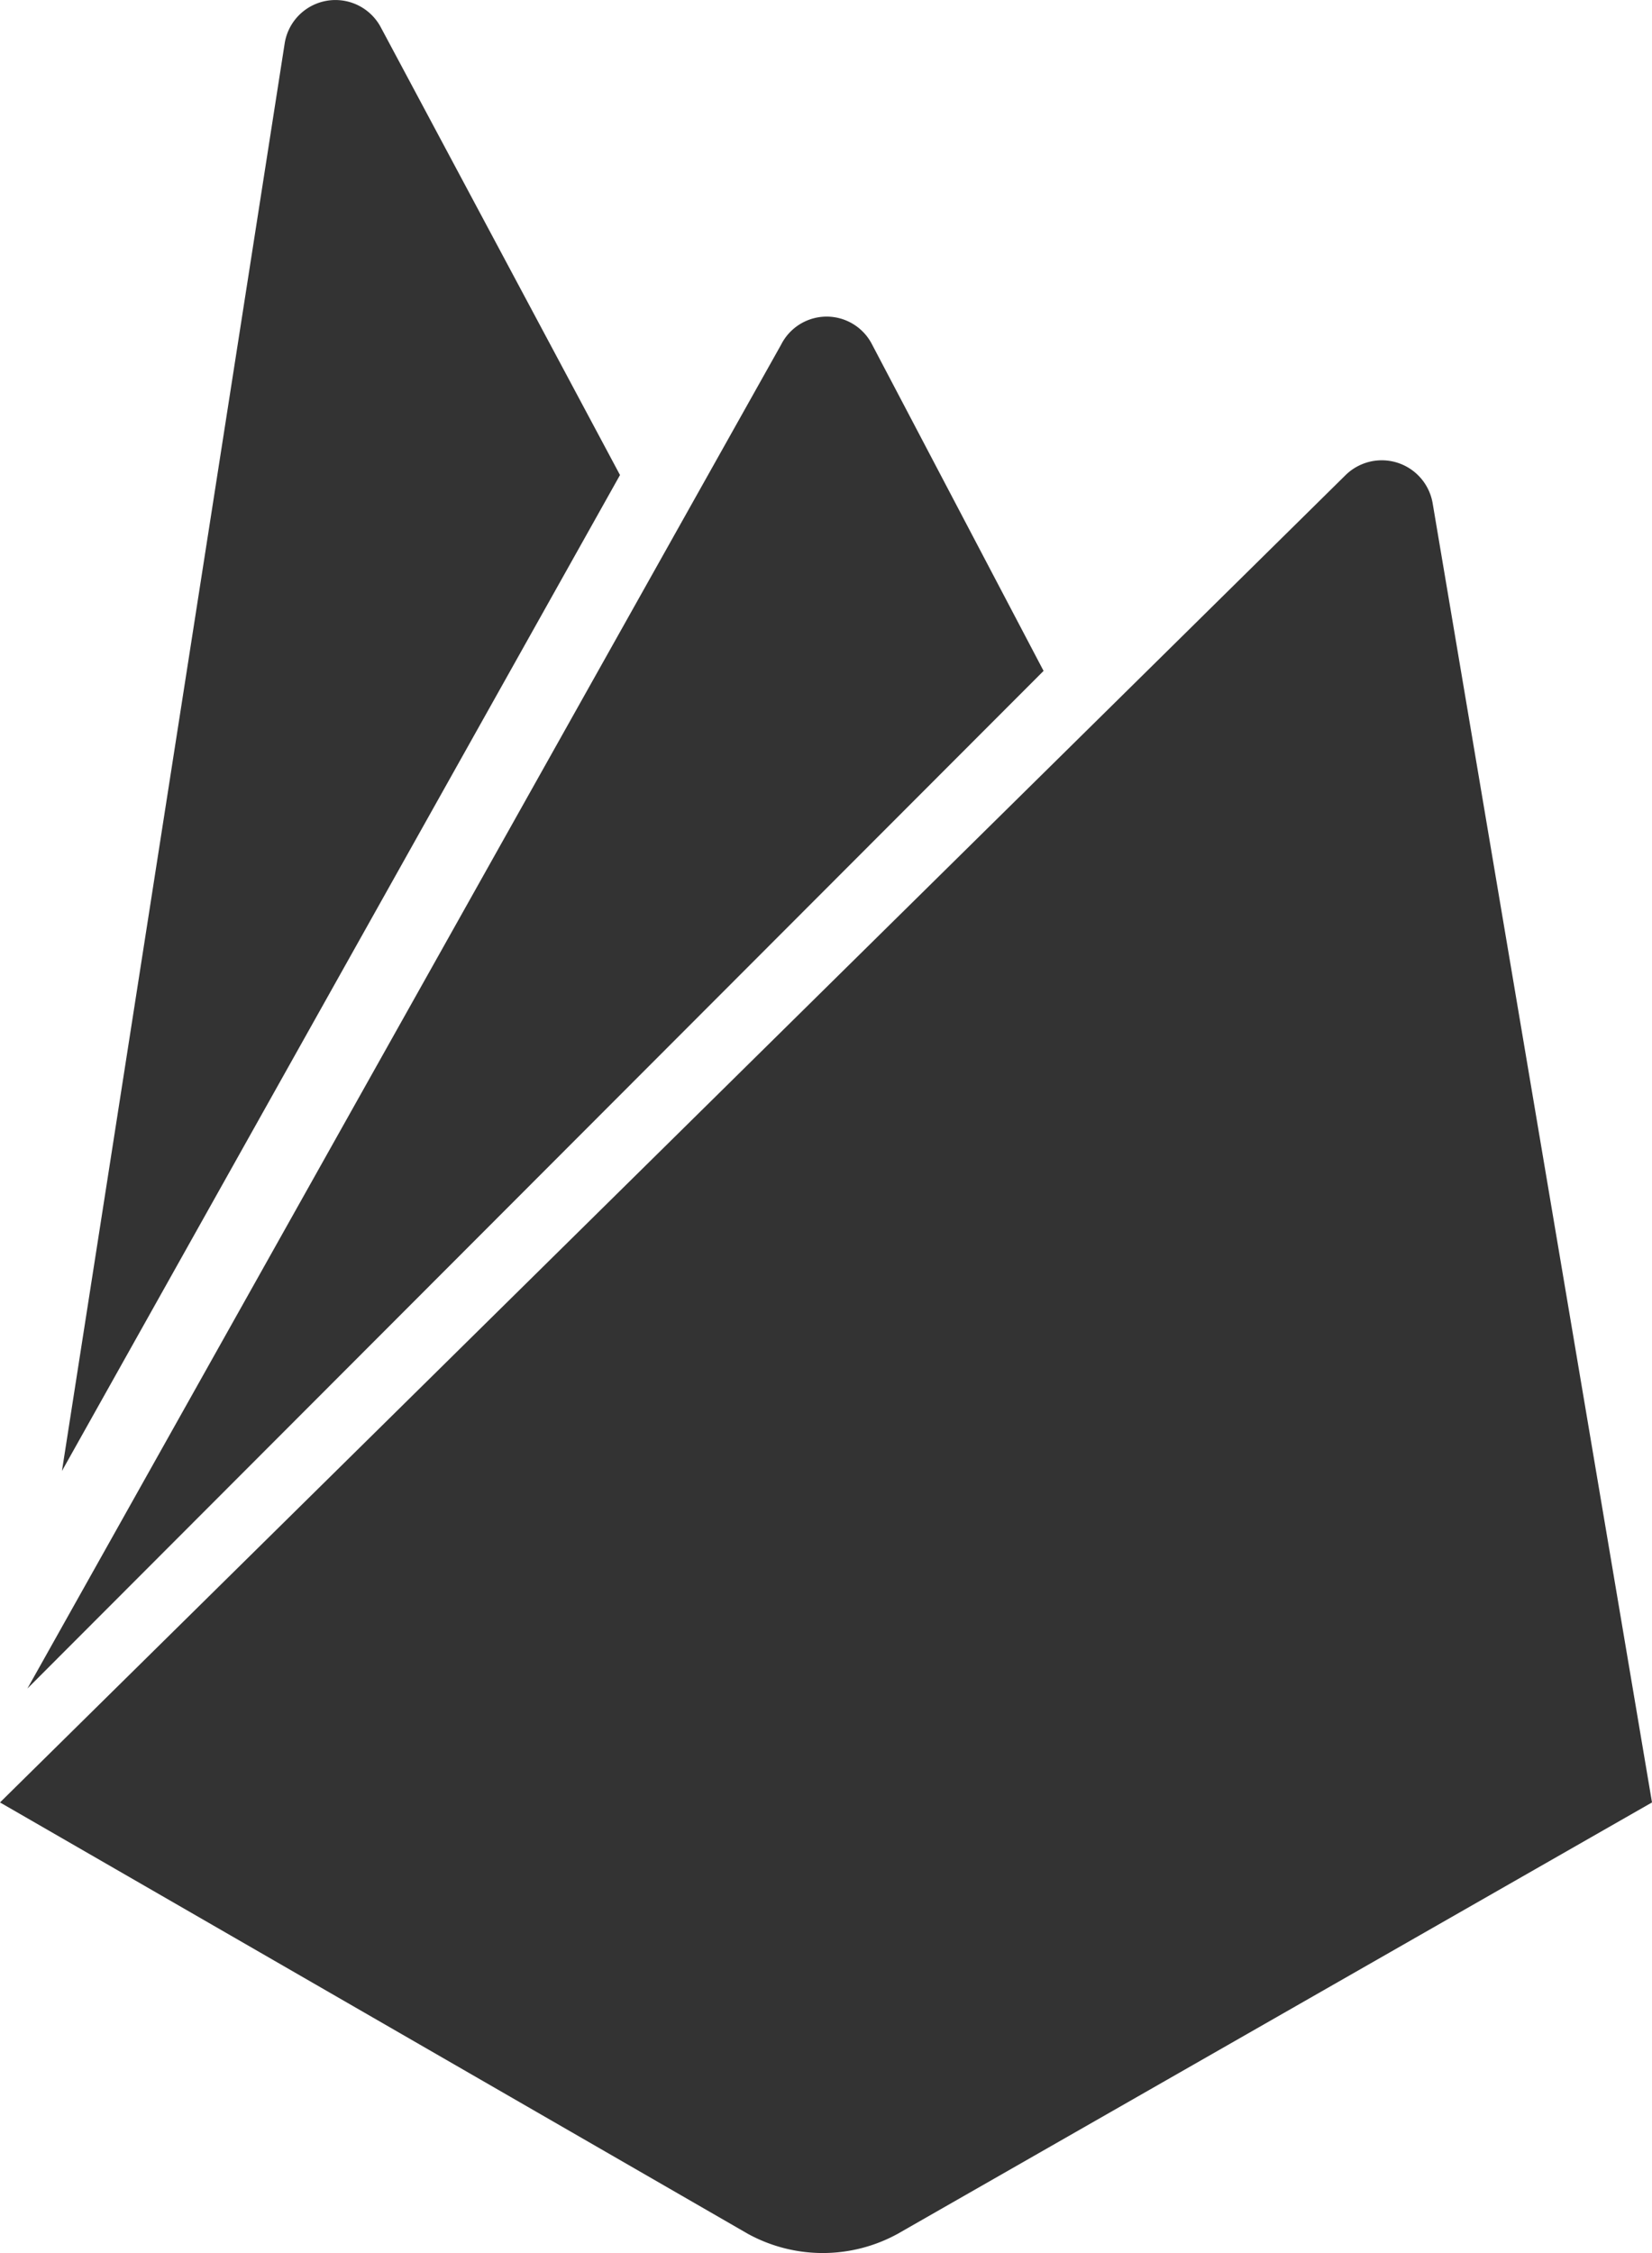
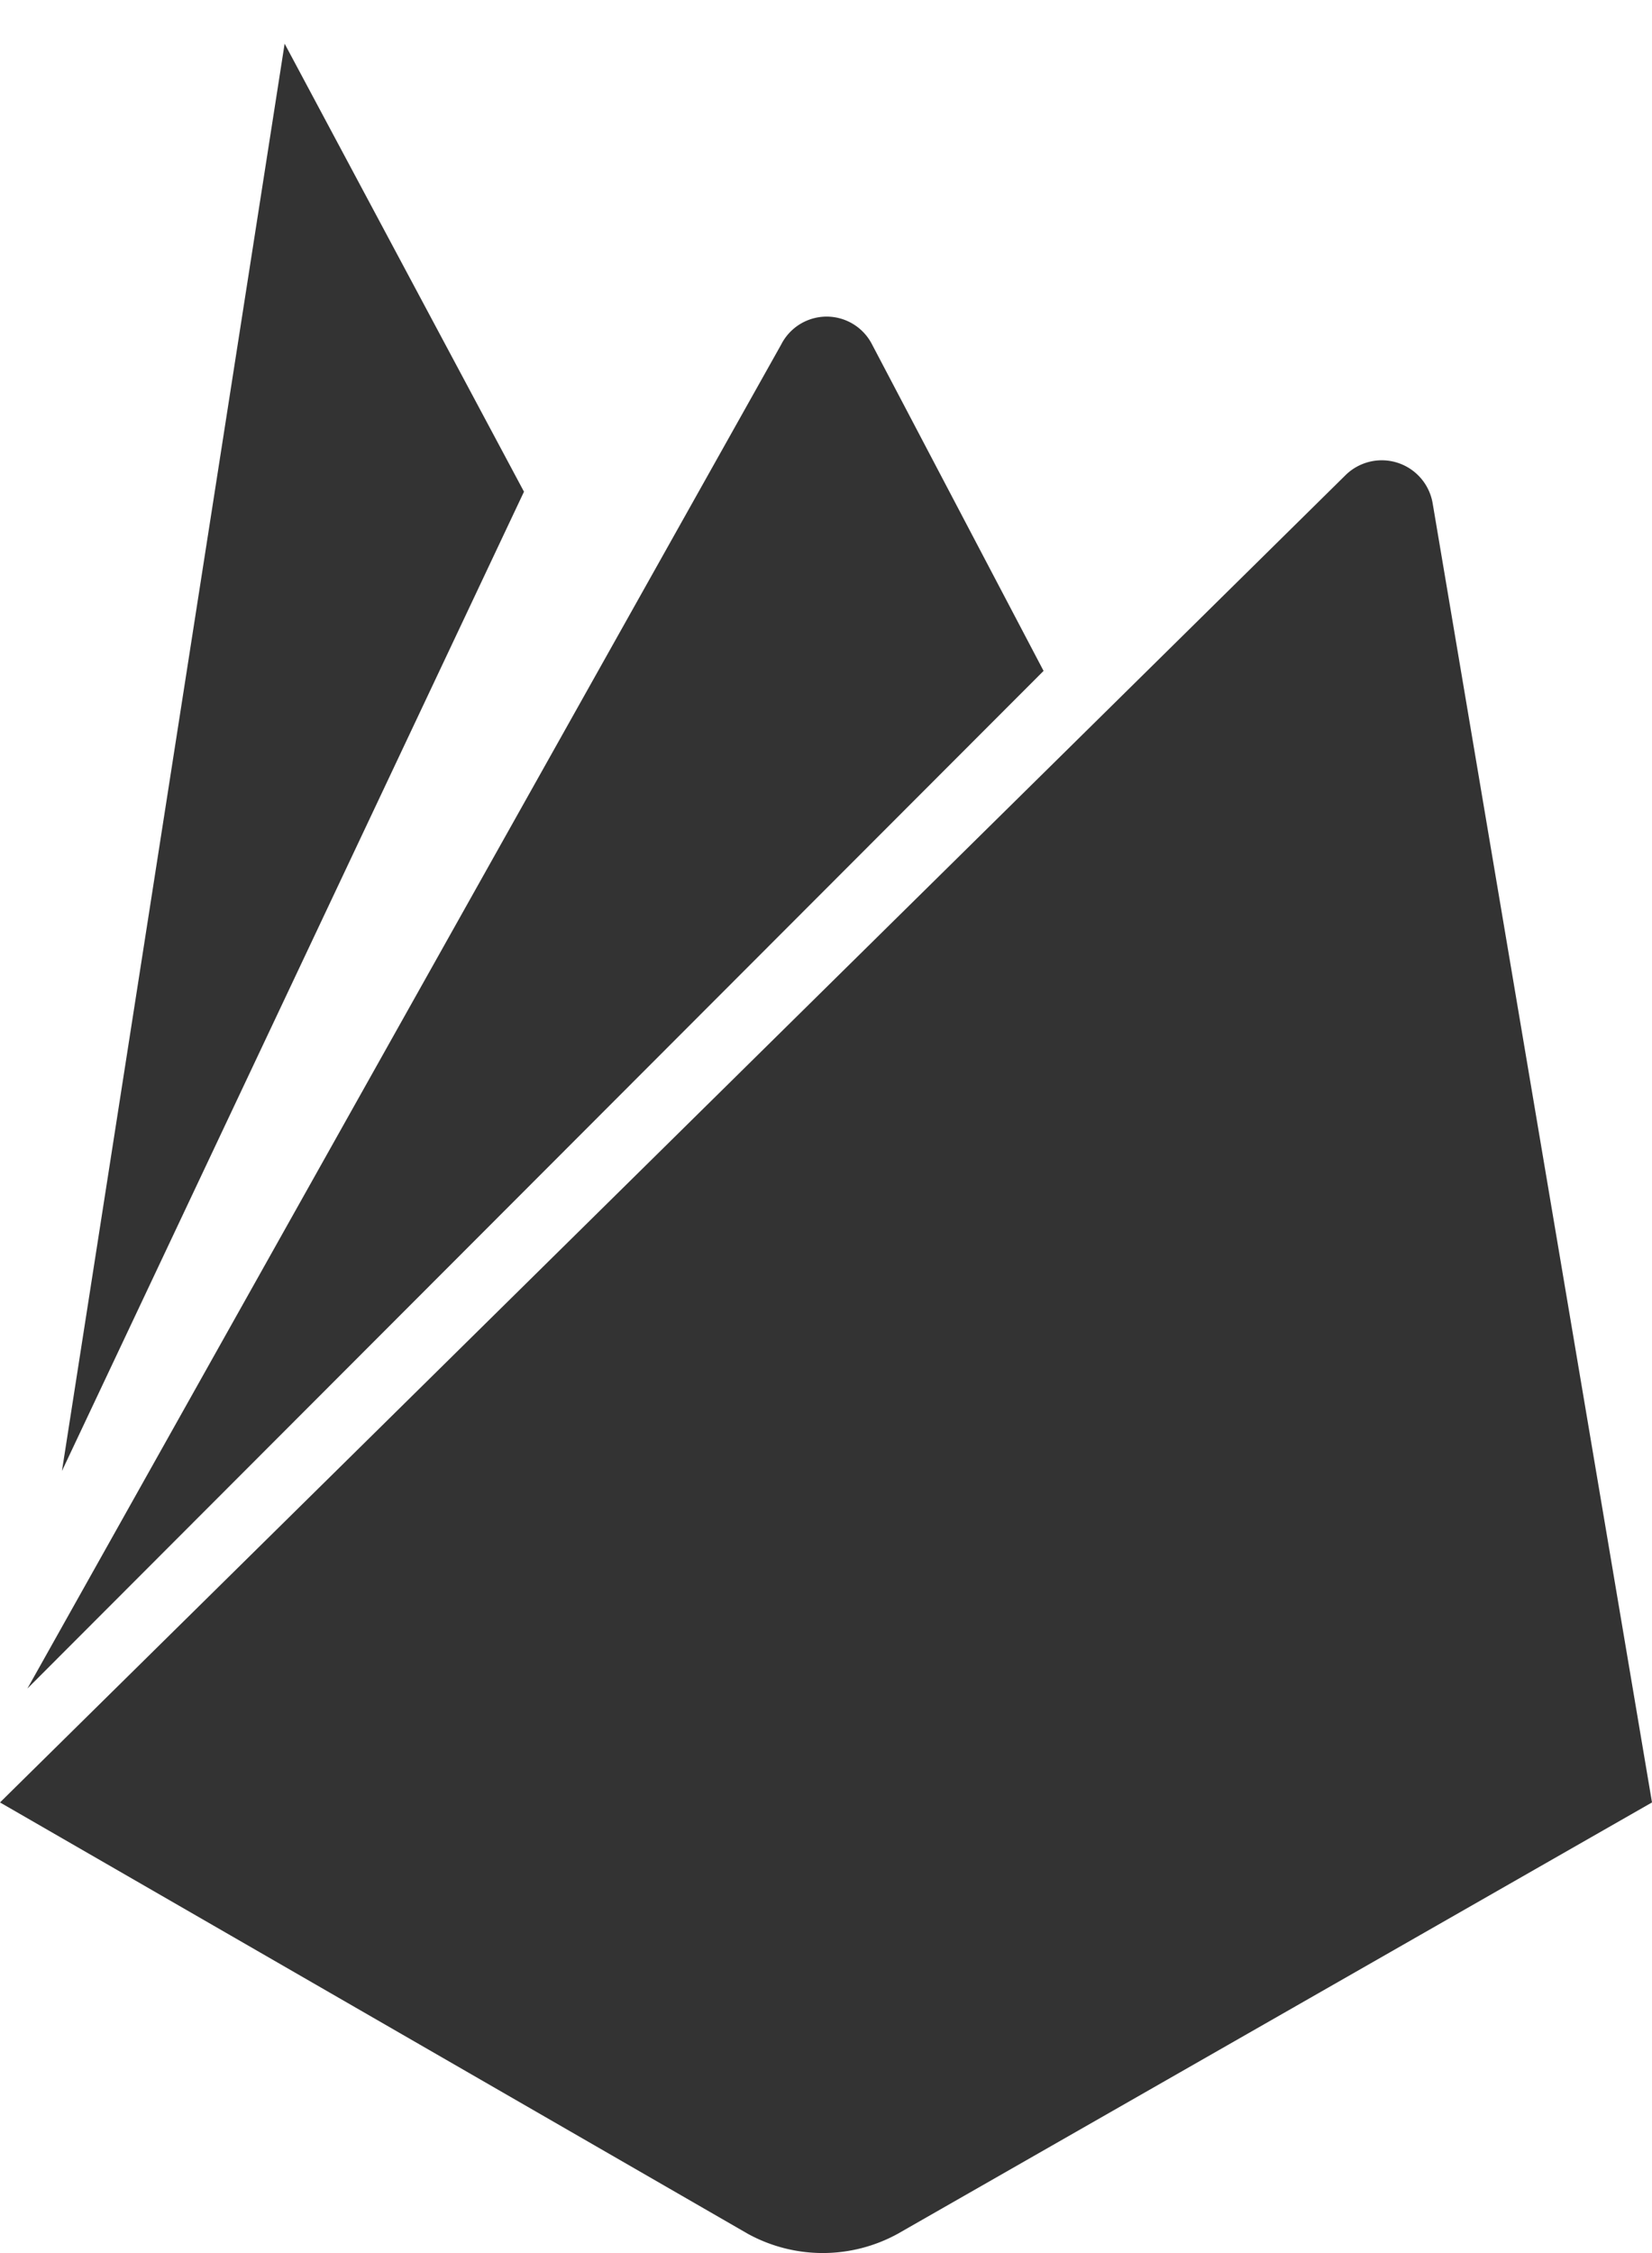
<svg xmlns="http://www.w3.org/2000/svg" width="58.667" height="80" viewBox="0 0 58.667 80">
-   <path id="logo-firebase" d="M82.2,68.23l7.908-50.679a1.825,1.825,0,0,1,3.41-.592l8.5,15.908ZM138.667,80l-7.79-46.132a1.833,1.833,0,0,0-3.09-1L80,80l26.56,15.318a5.53,5.53,0,0,0,5.318,0ZM117.06,39.822l-6.09-11.59a1.81,1.81,0,0,0-3.227,0L80.972,75.957Z" transform="translate(-80 -16)" fill="#333" />
+   <path id="logo-firebase" d="M82.2,68.23l7.908-50.679l8.5,15.908ZM138.667,80l-7.79-46.132a1.833,1.833,0,0,0-3.09-1L80,80l26.56,15.318a5.53,5.53,0,0,0,5.318,0ZM117.06,39.822l-6.09-11.59a1.81,1.81,0,0,0-3.227,0L80.972,75.957Z" transform="translate(-80 -16)" fill="#333" />
</svg>